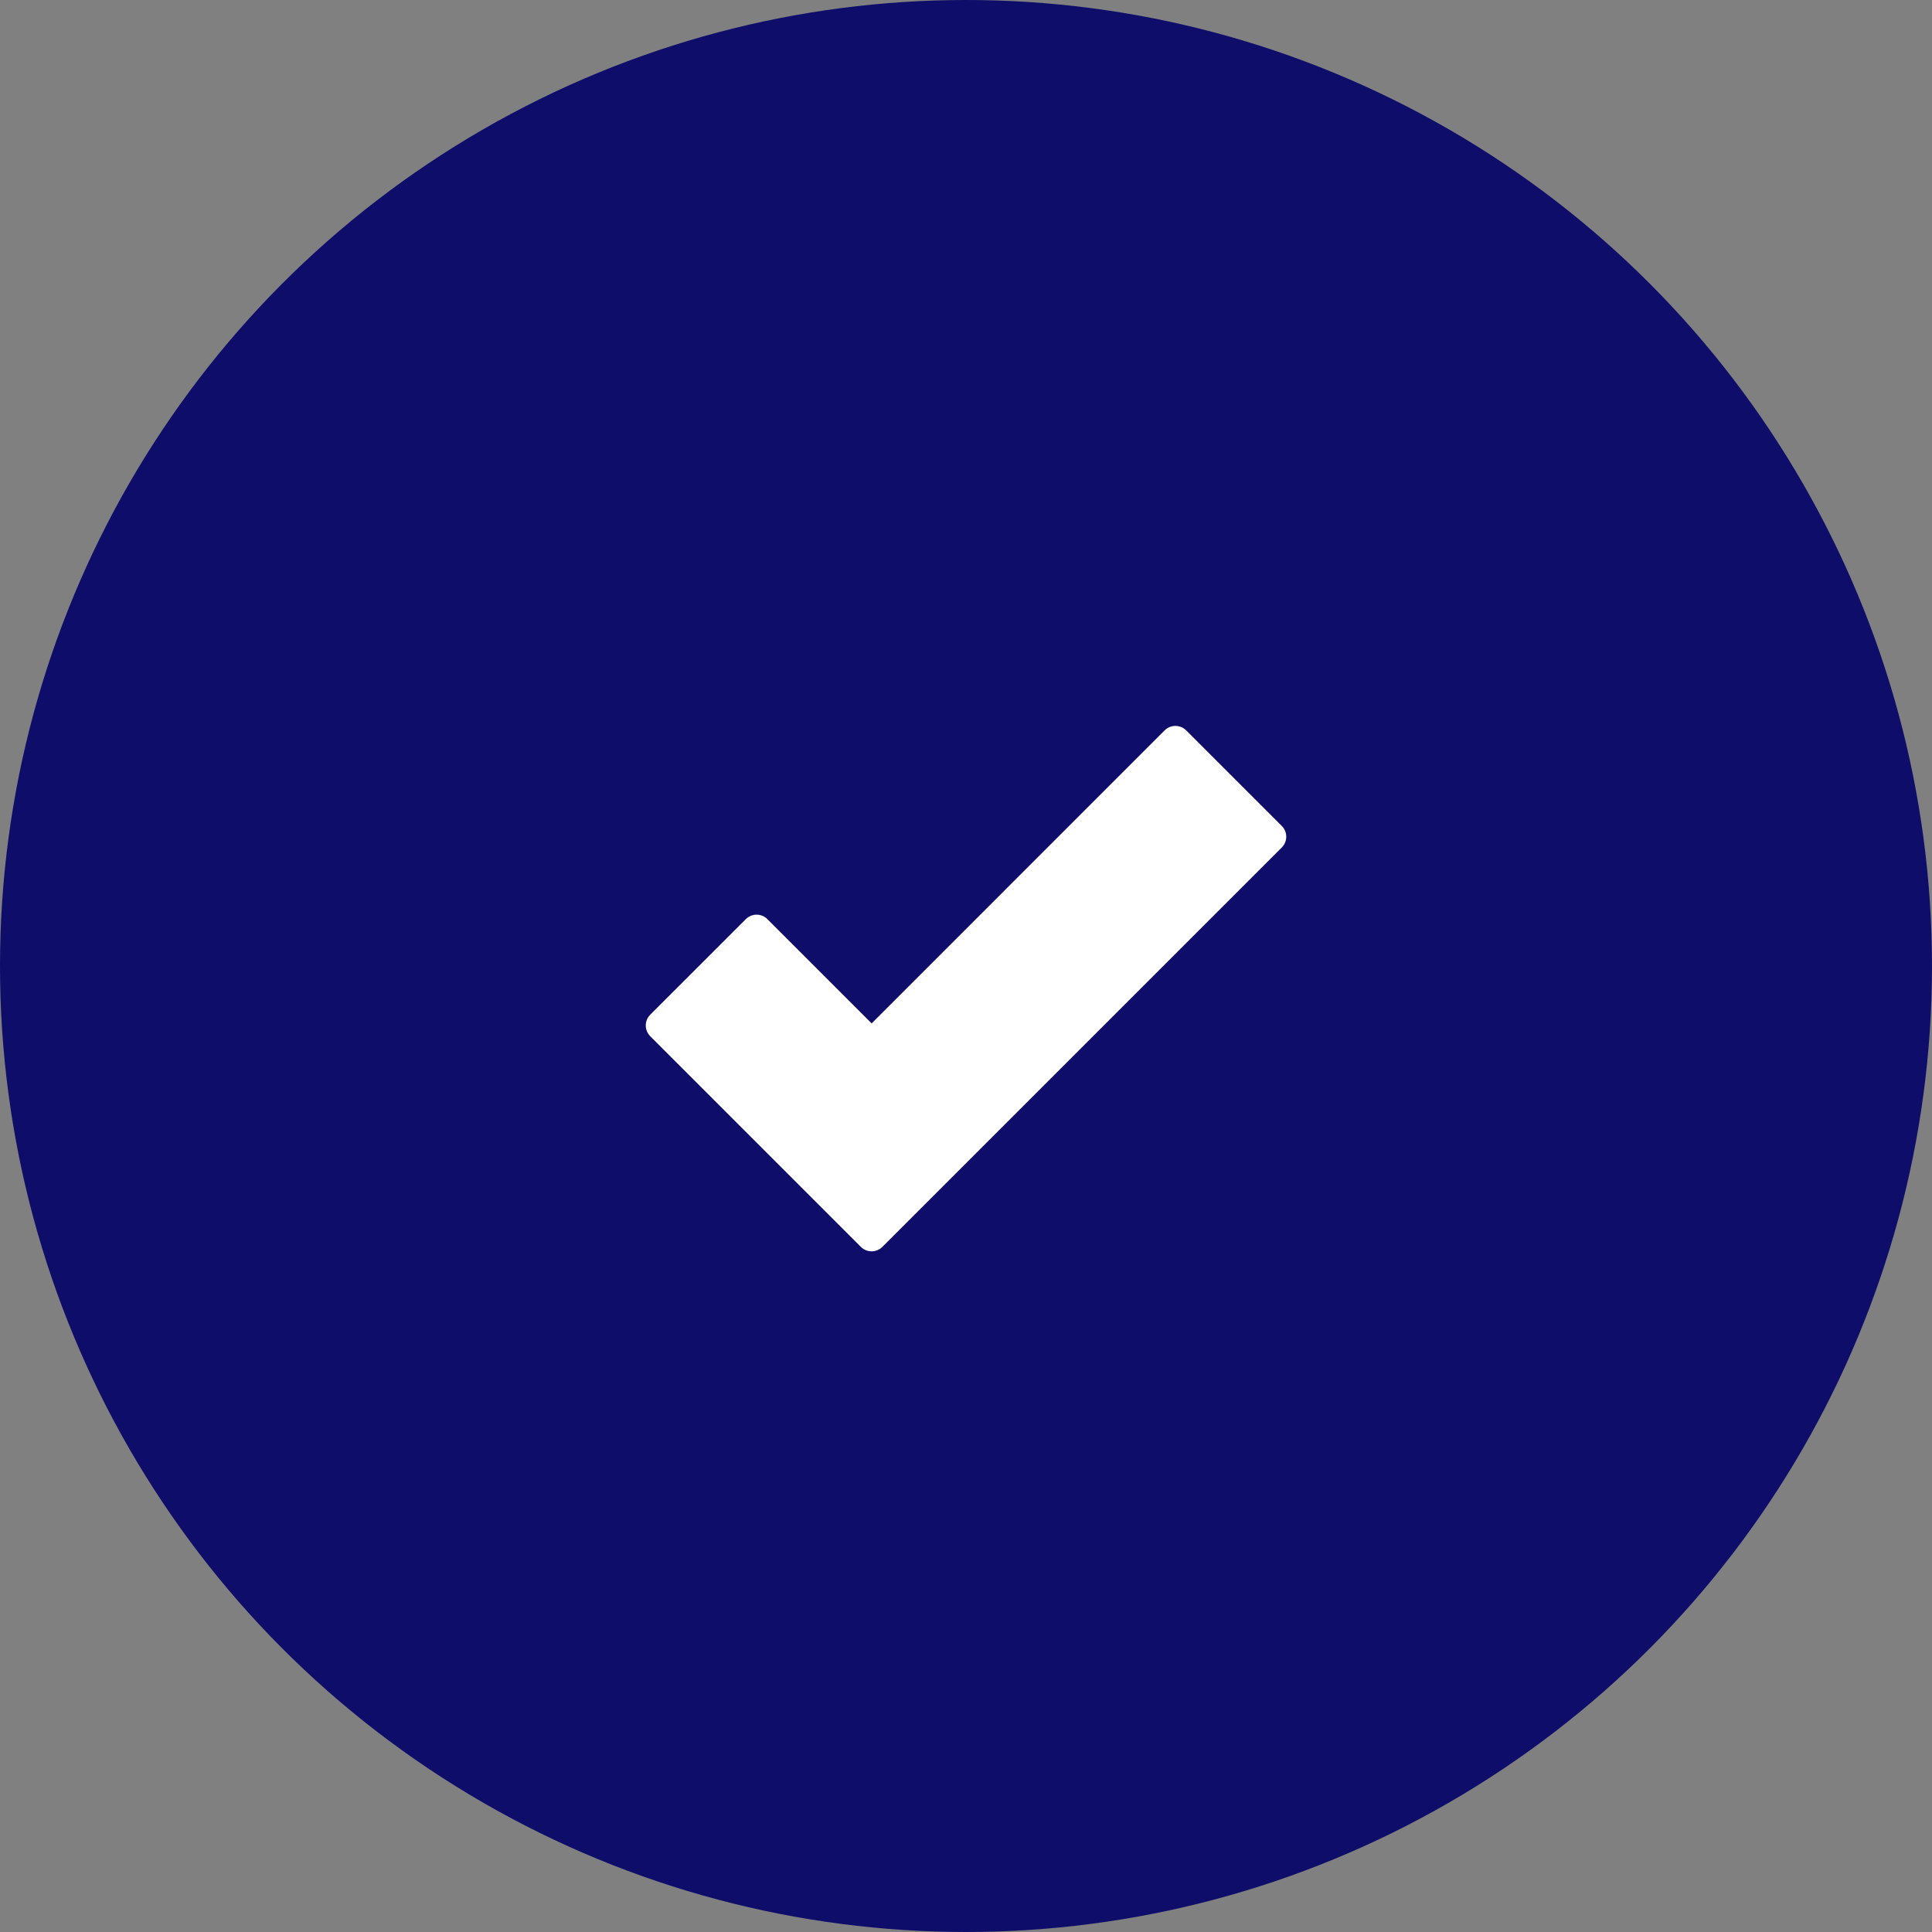
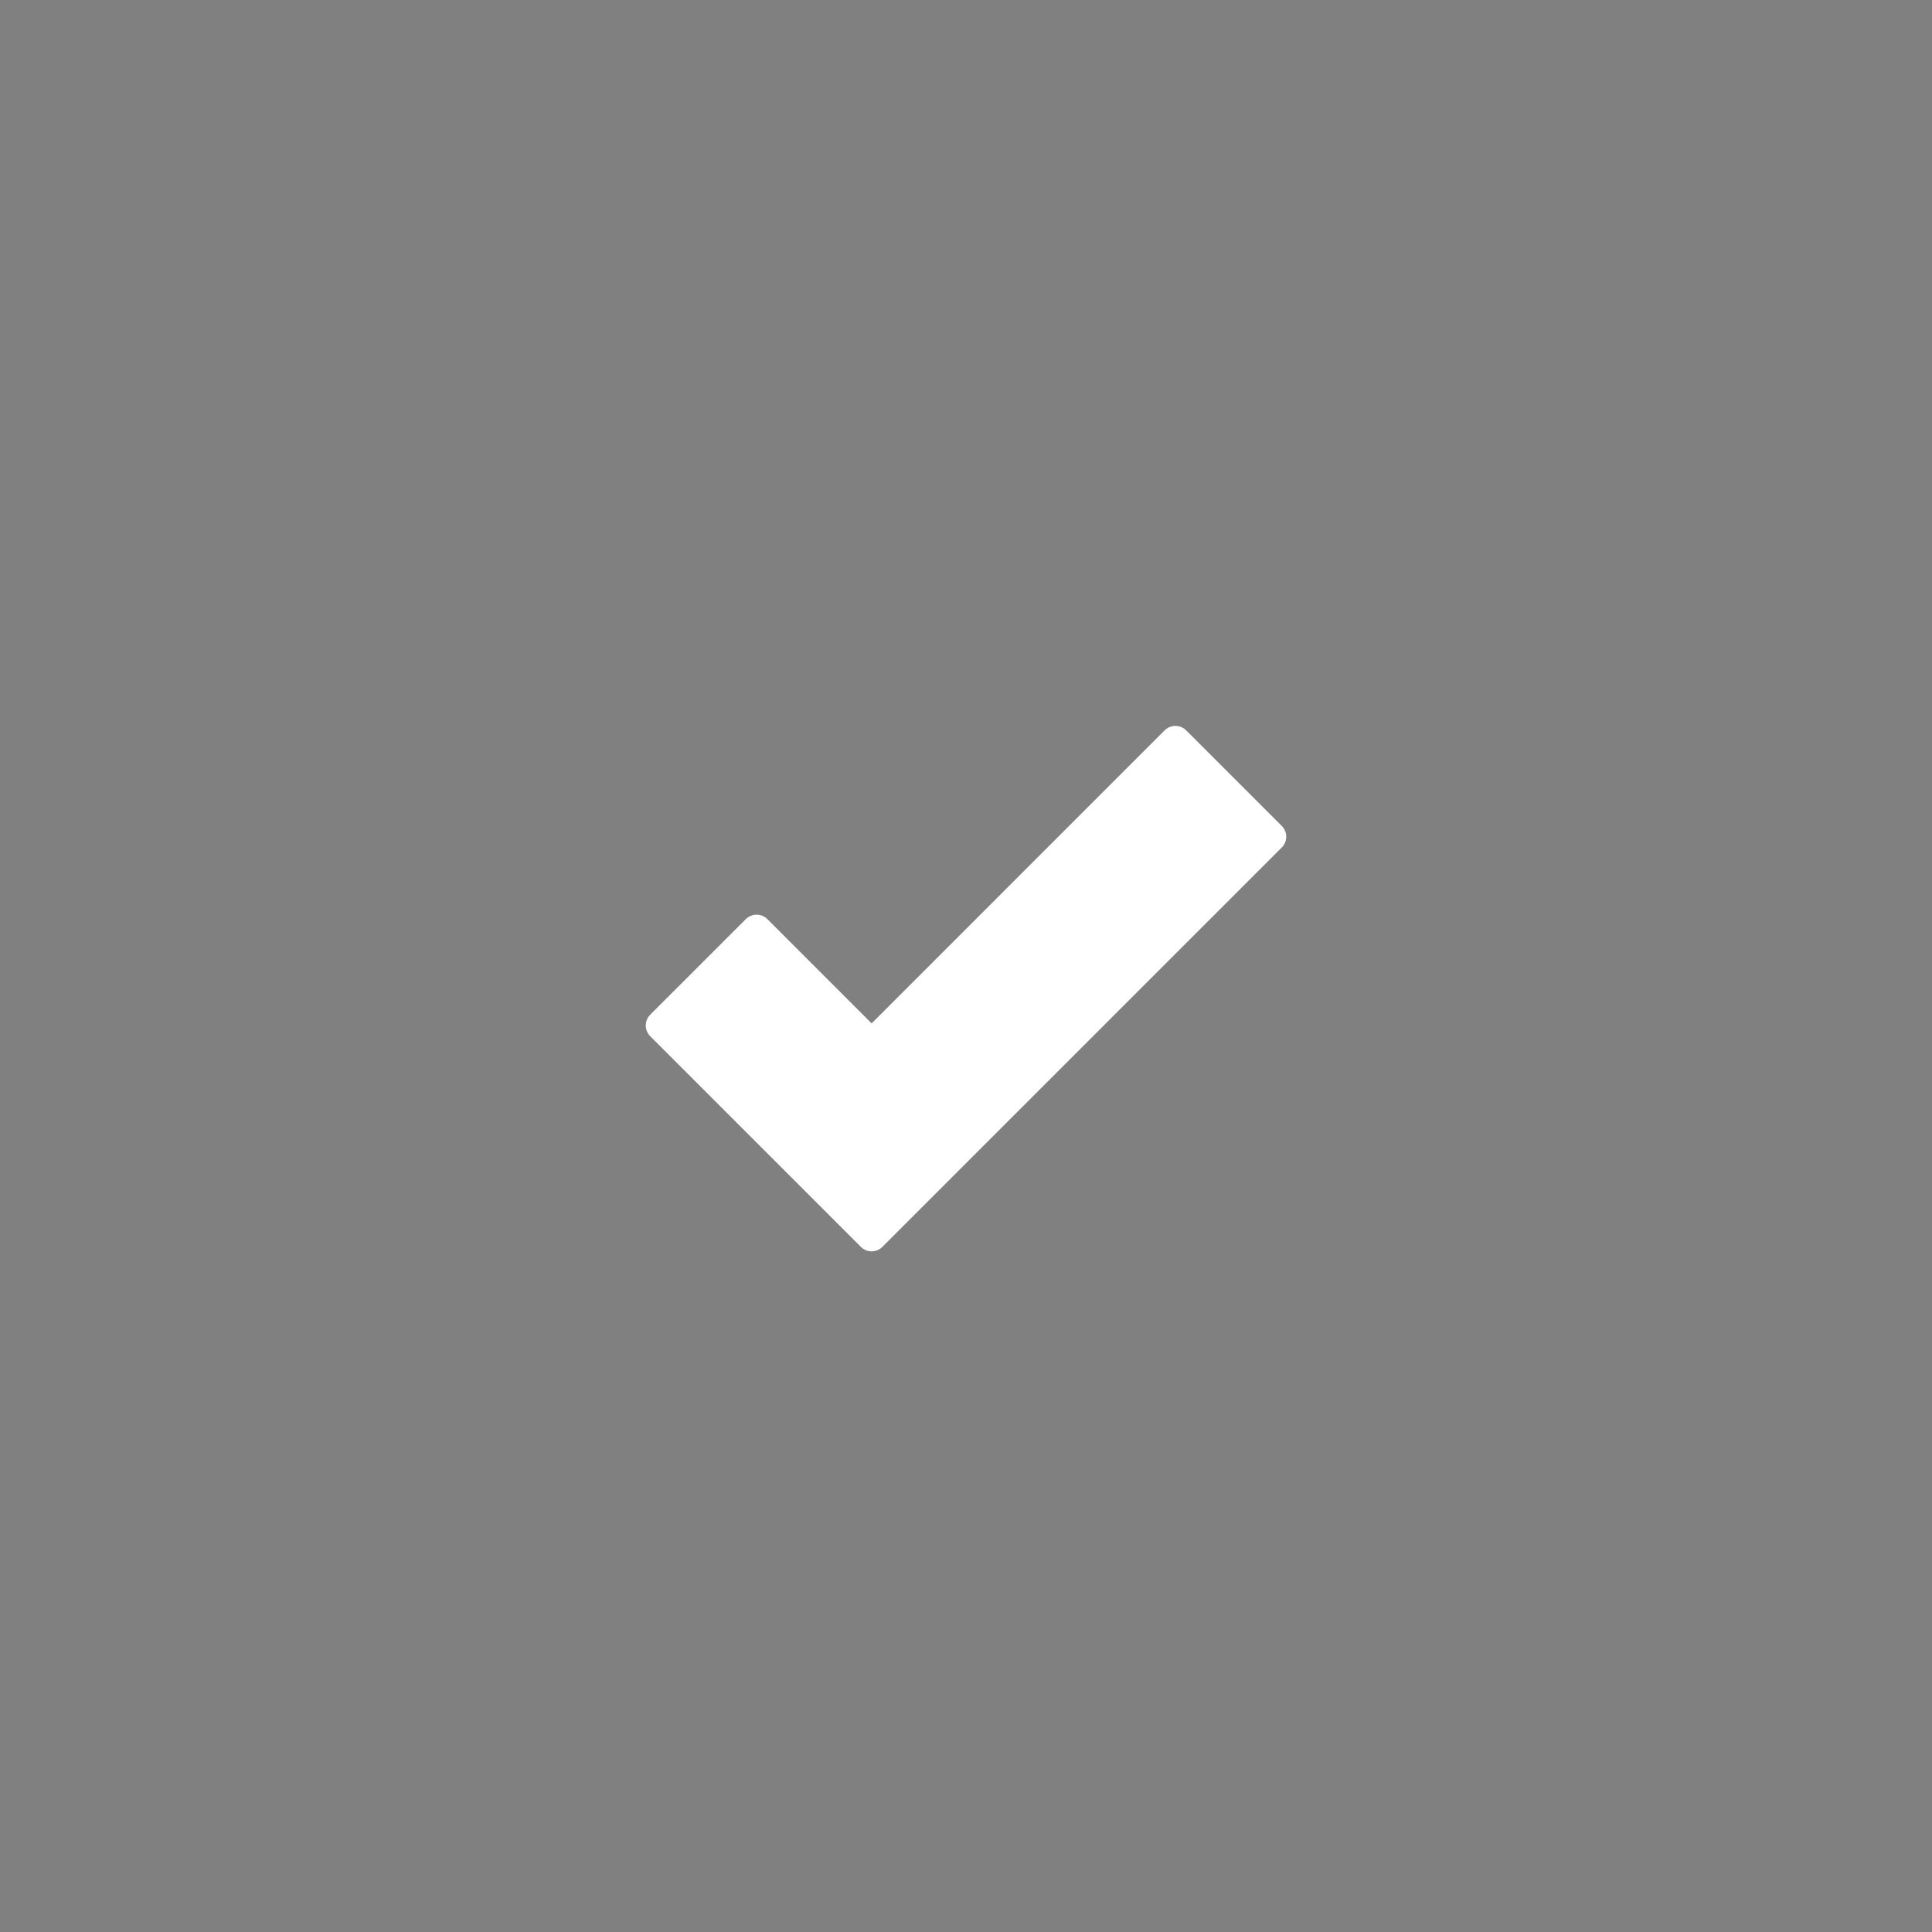
<svg xmlns="http://www.w3.org/2000/svg" width="127" height="127" viewBox="0 0 127 127">
  <rect x="0" y="0" width="127" height="127" fill="#808080" stroke="none" />
  <g id="tick-1" transform="translate(301.5 0.457)">
-     <circle id="Ellipse_32" data-name="Ellipse 32" cx="63.5" cy="63.5" r="63.5" transform="translate(-301.5 -0.457)" fill="#0e0d6a" />
    <g id="Group_589" data-name="Group 589" transform="translate(-276.257 26.95)">
      <path id="Path_216" data-name="Path 216" d="M199.941,203.309l-19.969,19.97-7.561-7.562L166.125,222l13.847,13.848,26.255-26.255Z" transform="translate(-147.919 -181.999)" fill="#fff" stroke="#fff" stroke-linecap="round" stroke-linejoin="round" stroke-width="2" />
    </g>
  </g>
</svg>